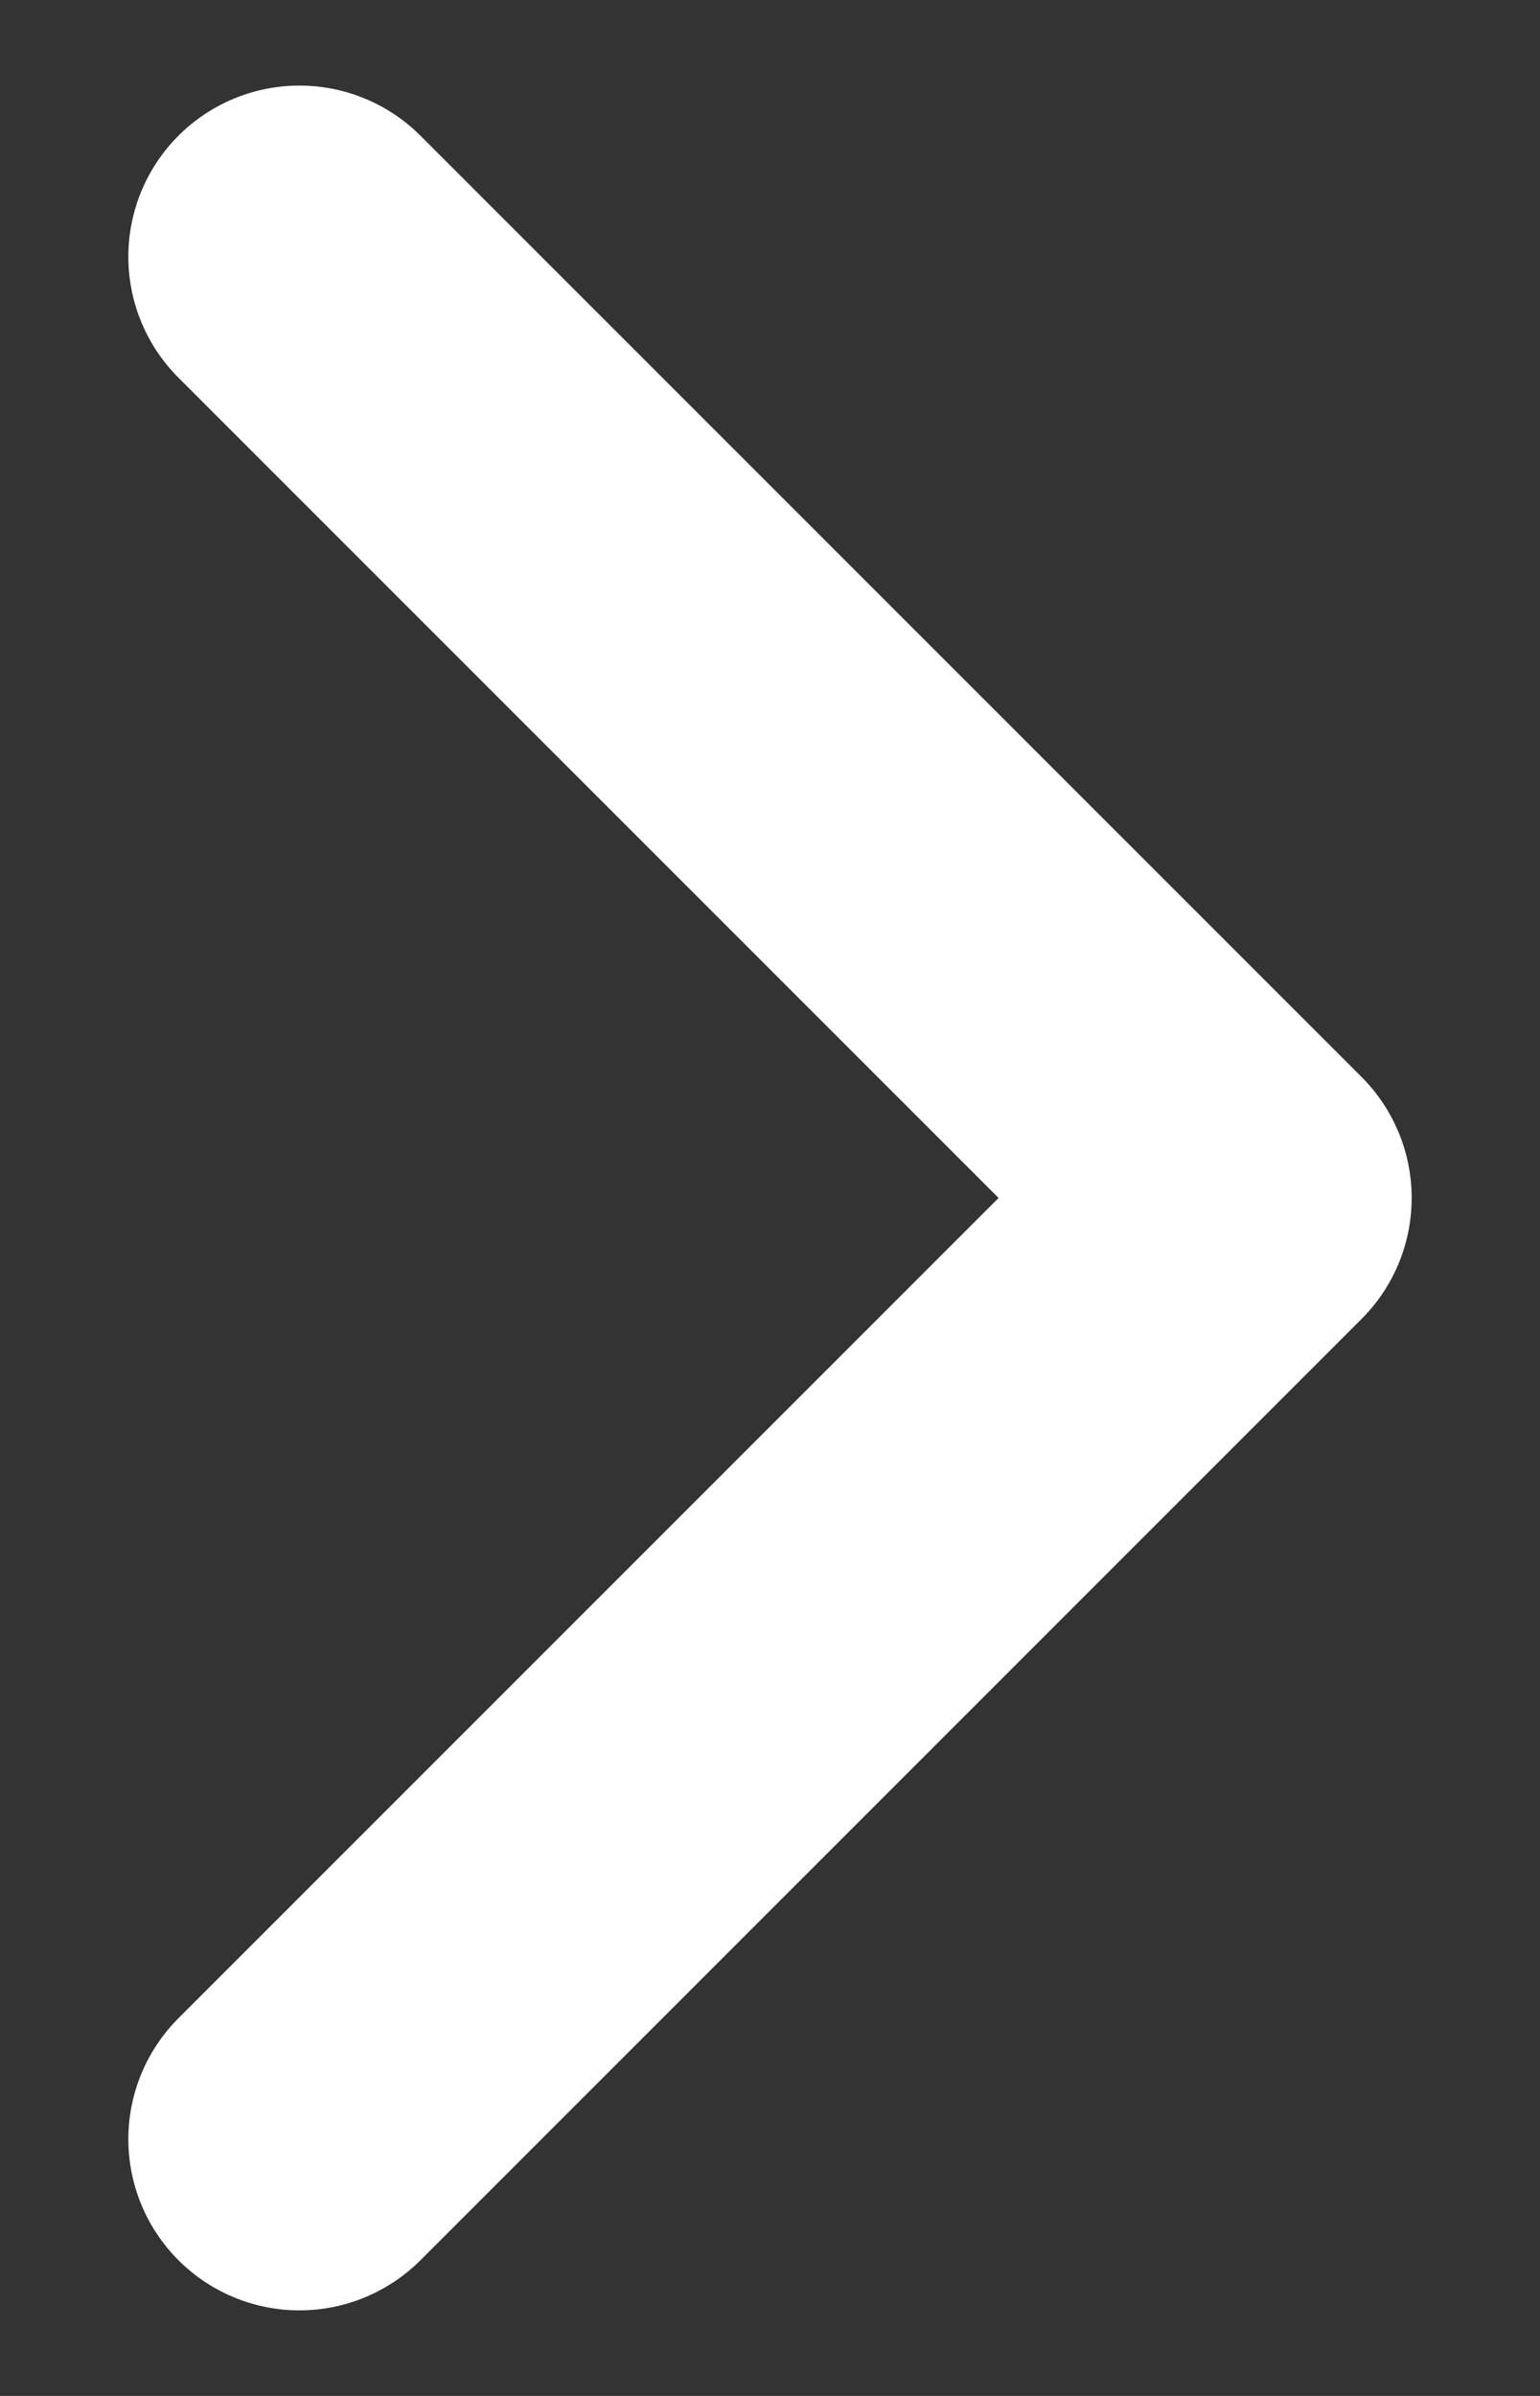
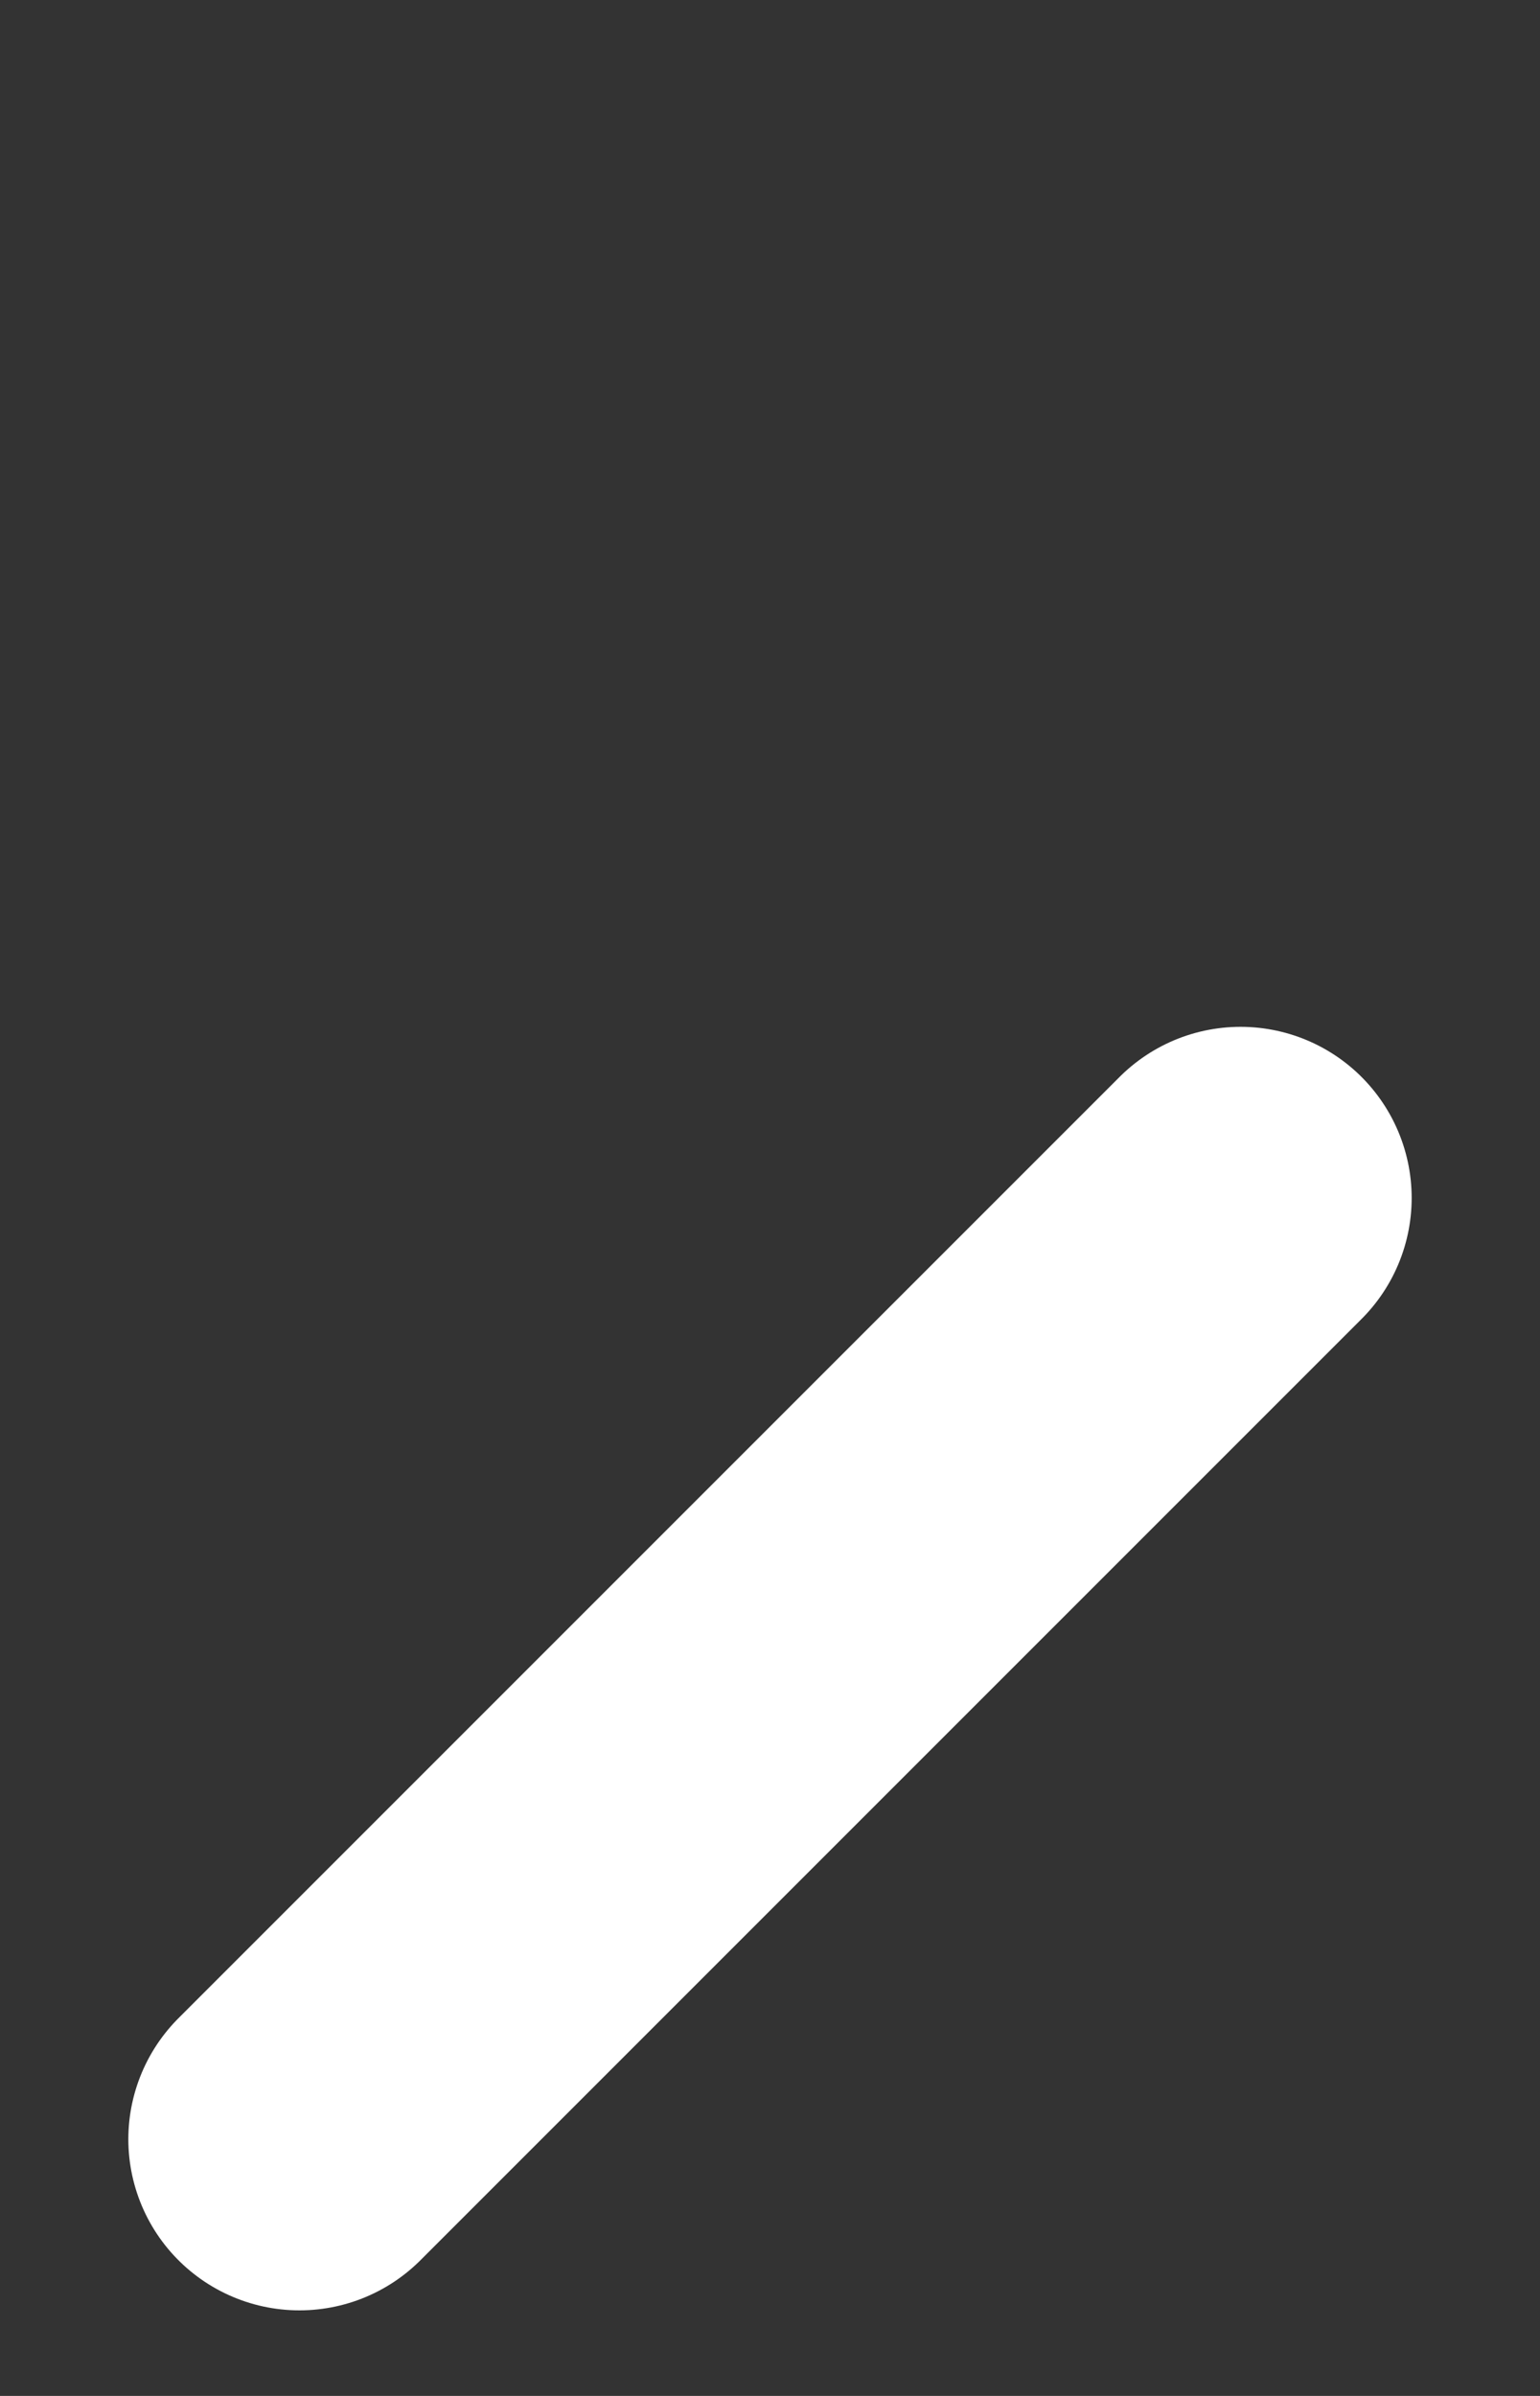
<svg xmlns="http://www.w3.org/2000/svg" width="9" height="14" viewBox="0 0 9 14" fill="none">
  <rect x="0" y="0" width="9" height="14" fill="#333333" stroke="none" />
-   <path d="M1.75 12.5L7.25 7L1.75 1.5" stroke="white" stroke-width="2" stroke-linecap="round" stroke-linejoin="round" />
+   <path d="M1.75 12.5L7.25 7" stroke="white" stroke-width="2" stroke-linecap="round" stroke-linejoin="round" />
</svg>